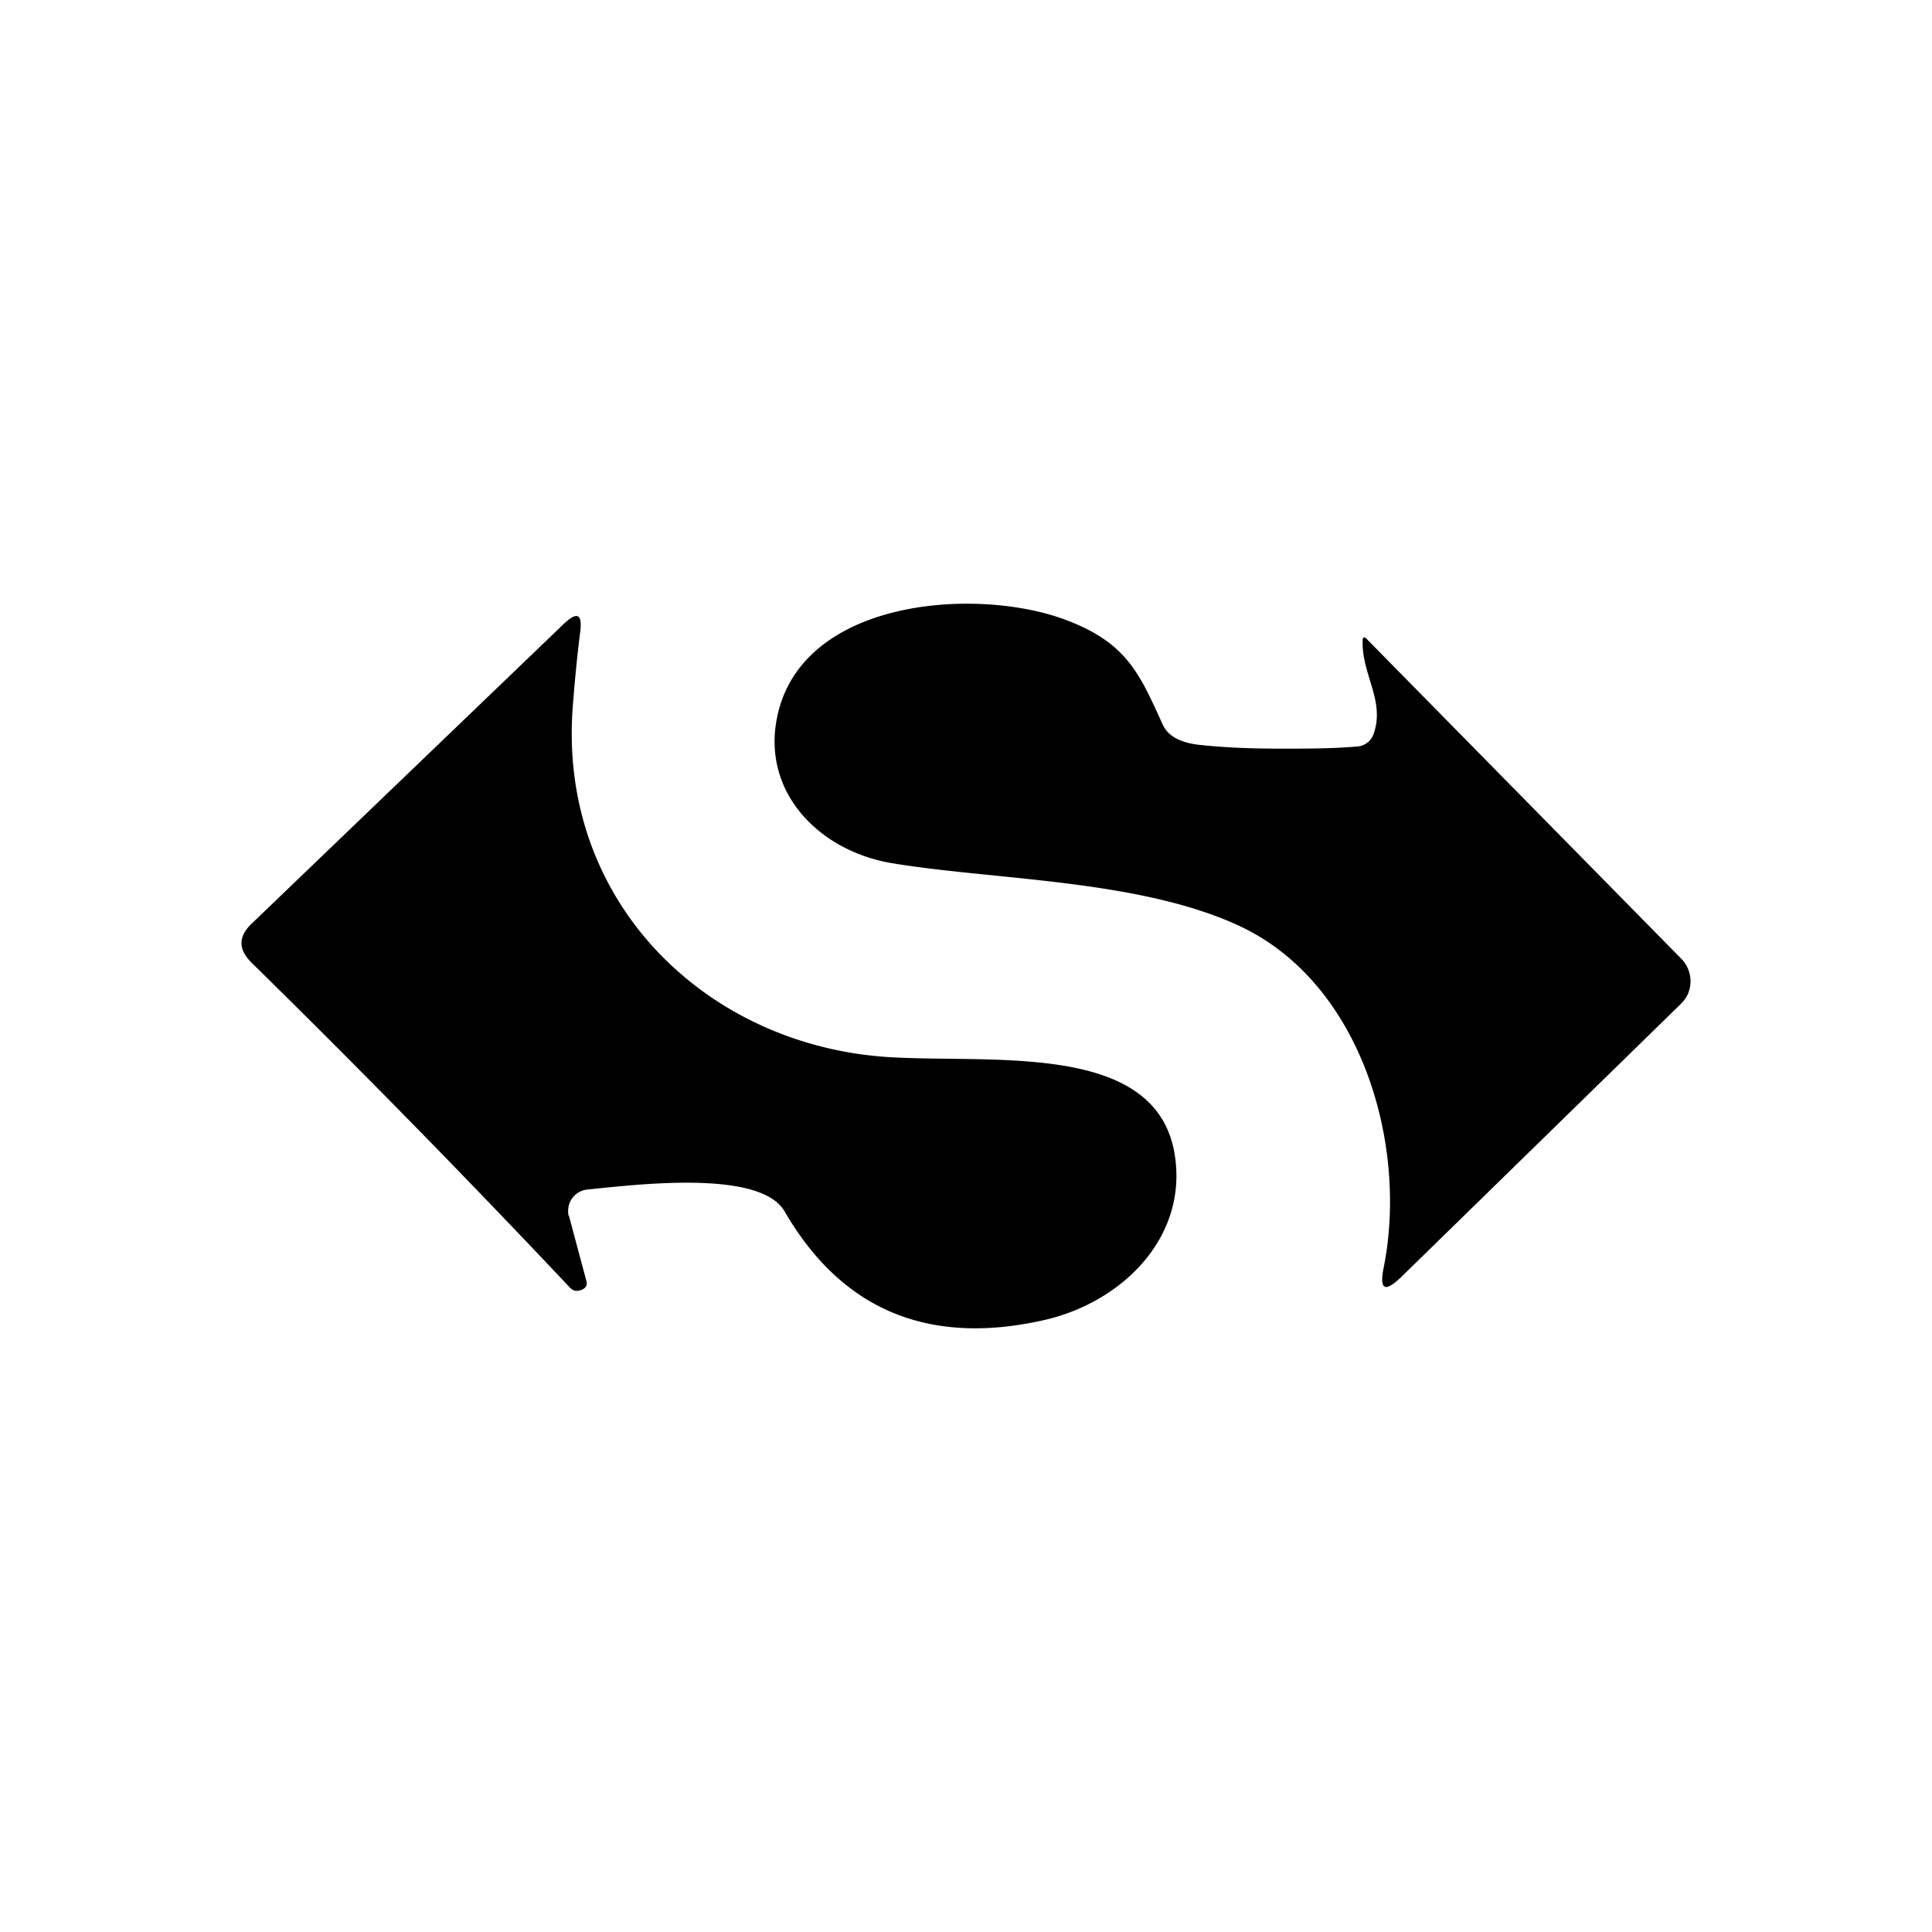
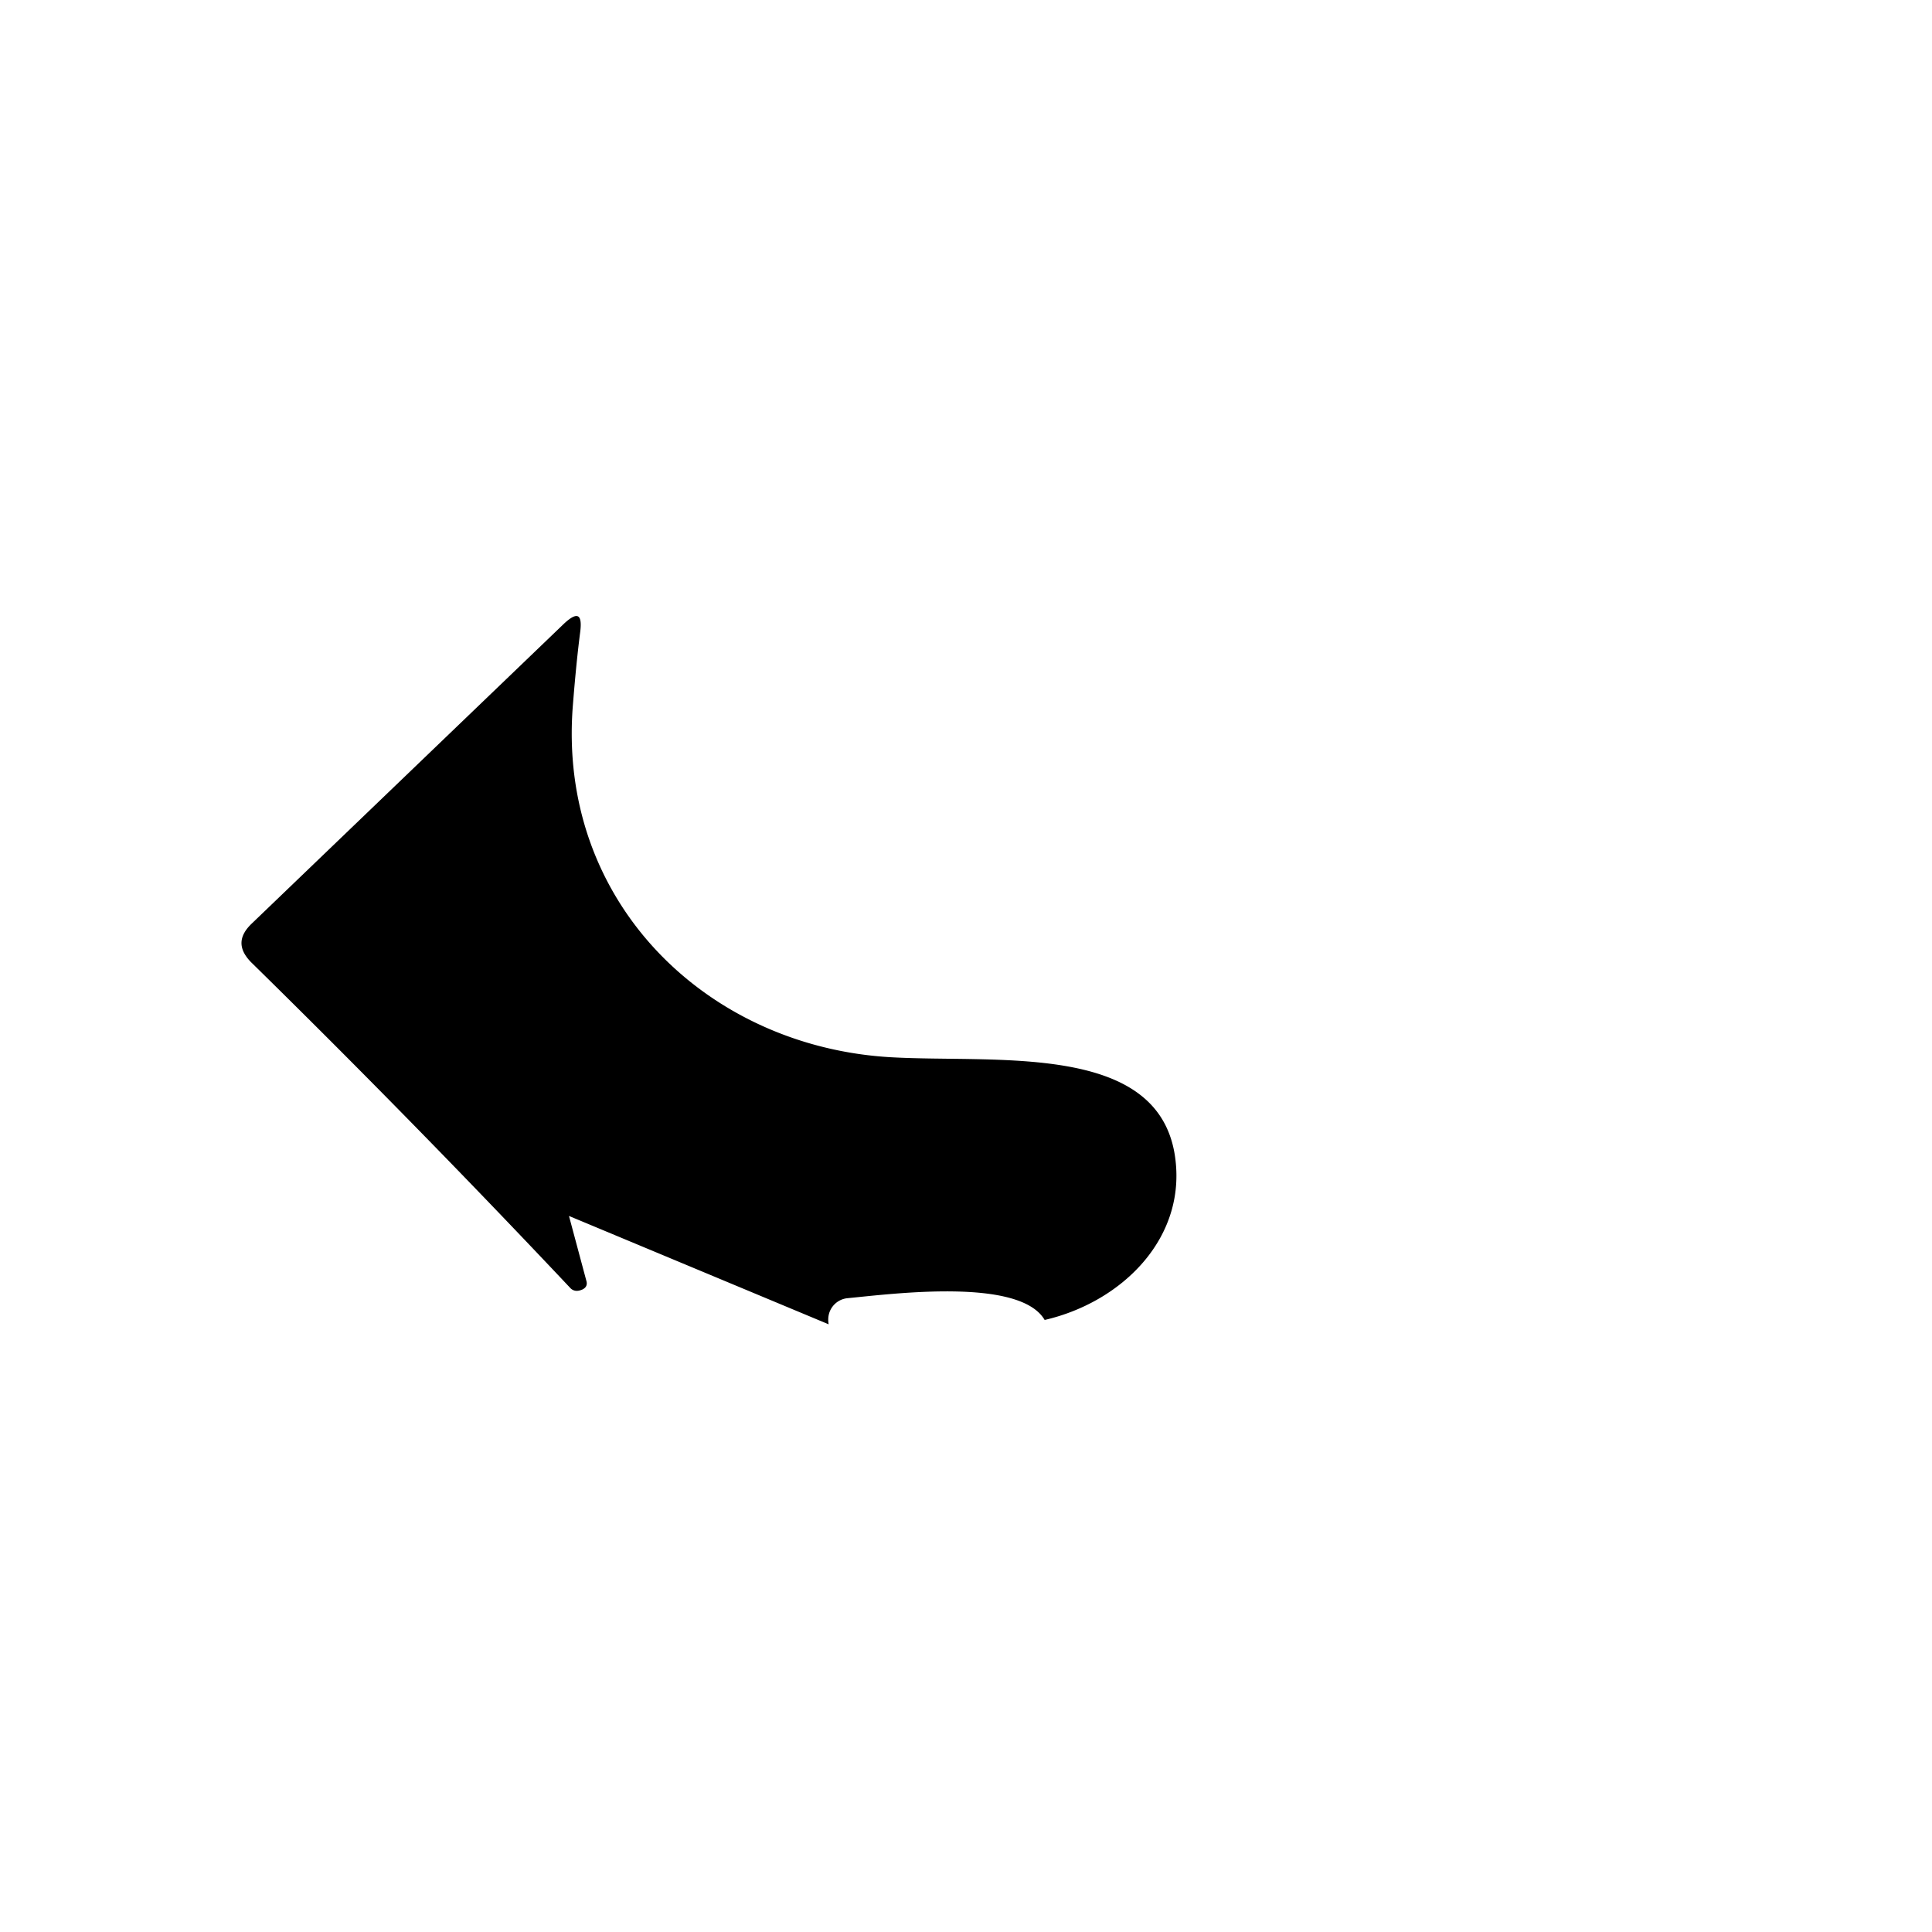
<svg xmlns="http://www.w3.org/2000/svg" width="1em" height="1em" viewBox="0 0 24 24">
-   <path fill="currentColor" d="M17.062 9.12c.148-.405-.144-.738-.135-1.152q-.001-.088.059-.022l3.9 3.964a.4.4 0 0 1 .082.437a.4.4 0 0 1-.09.126l-3.474 3.393c-.203.193-.27.157-.216-.117c.306-1.521-.27-3.533-1.786-4.244c-1.251-.585-3.06-.571-4.325-.783c-.886-.148-1.61-.864-1.426-1.8c.288-1.471 2.43-1.633 3.546-1.237c.8.288.954.675 1.25 1.323q.102.212.473.247c.338.036.675.045.999.045c.32 0 .634 0 .945-.027a.23.23 0 0 0 .198-.153" />
-   <path fill="currentColor" d="m7.068 15.105l.216.806c.014.045 0 .085-.05.108c-.062.027-.116.022-.157-.027a145 145 0 0 0-3.96-4.041c-.157-.162-.157-.315.005-.473L7.01 7.744c.162-.149.225-.117.198.103q-.049.377-.09.896c-.207 2.452 1.66 4.265 3.96 4.391c1.3.072 3.262-.18 3.51 1.18c.184 1.039-.635 1.858-1.611 2.083c-1.44.328-2.52-.122-3.231-1.35c-.31-.531-1.89-.324-2.453-.27a.265.265 0 0 0-.23.211a.3.3 0 0 0 0 .113z" />
+   <path fill="currentColor" d="m7.068 15.105l.216.806c.014.045 0 .085-.05.108c-.062.027-.116.022-.157-.027a145 145 0 0 0-3.96-4.041c-.157-.162-.157-.315.005-.473L7.01 7.744c.162-.149.225-.117.198.103q-.049.377-.09.896c-.207 2.452 1.66 4.265 3.96 4.391c1.3.072 3.262-.18 3.51 1.18c.184 1.039-.635 1.858-1.611 2.083c-.31-.531-1.89-.324-2.453-.27a.265.265 0 0 0-.23.211a.3.3 0 0 0 0 .113z" />
</svg>